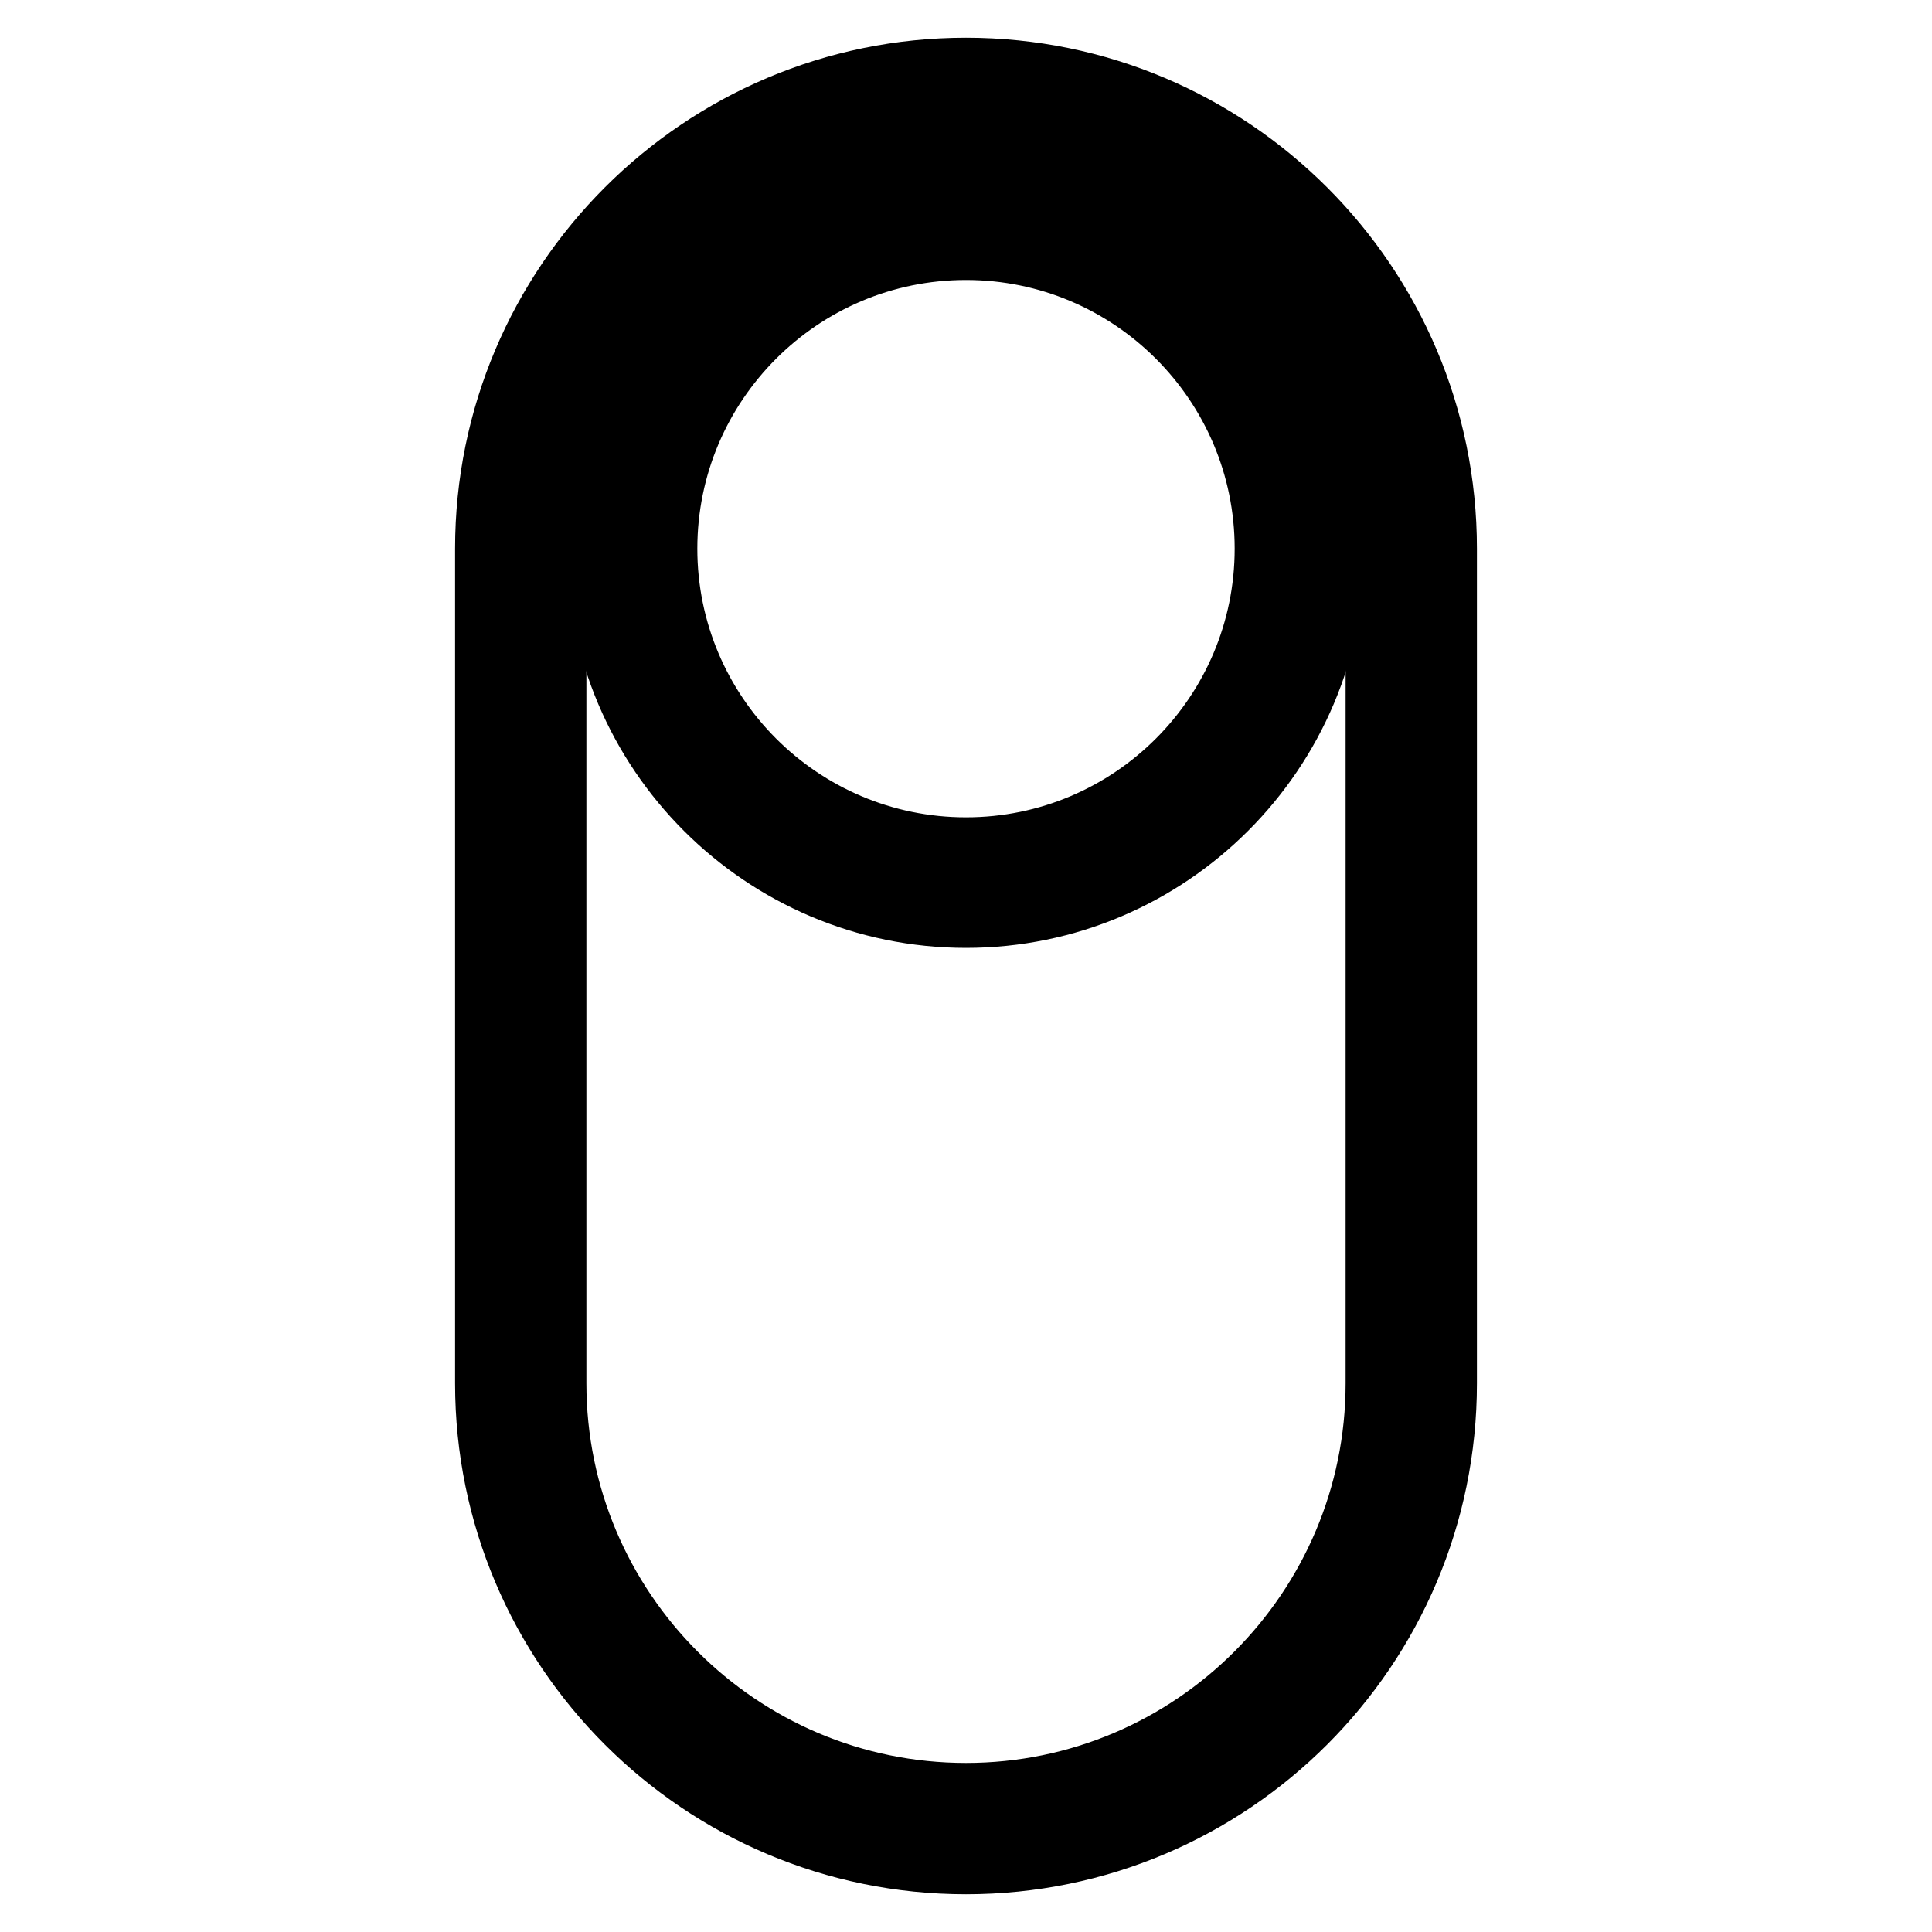
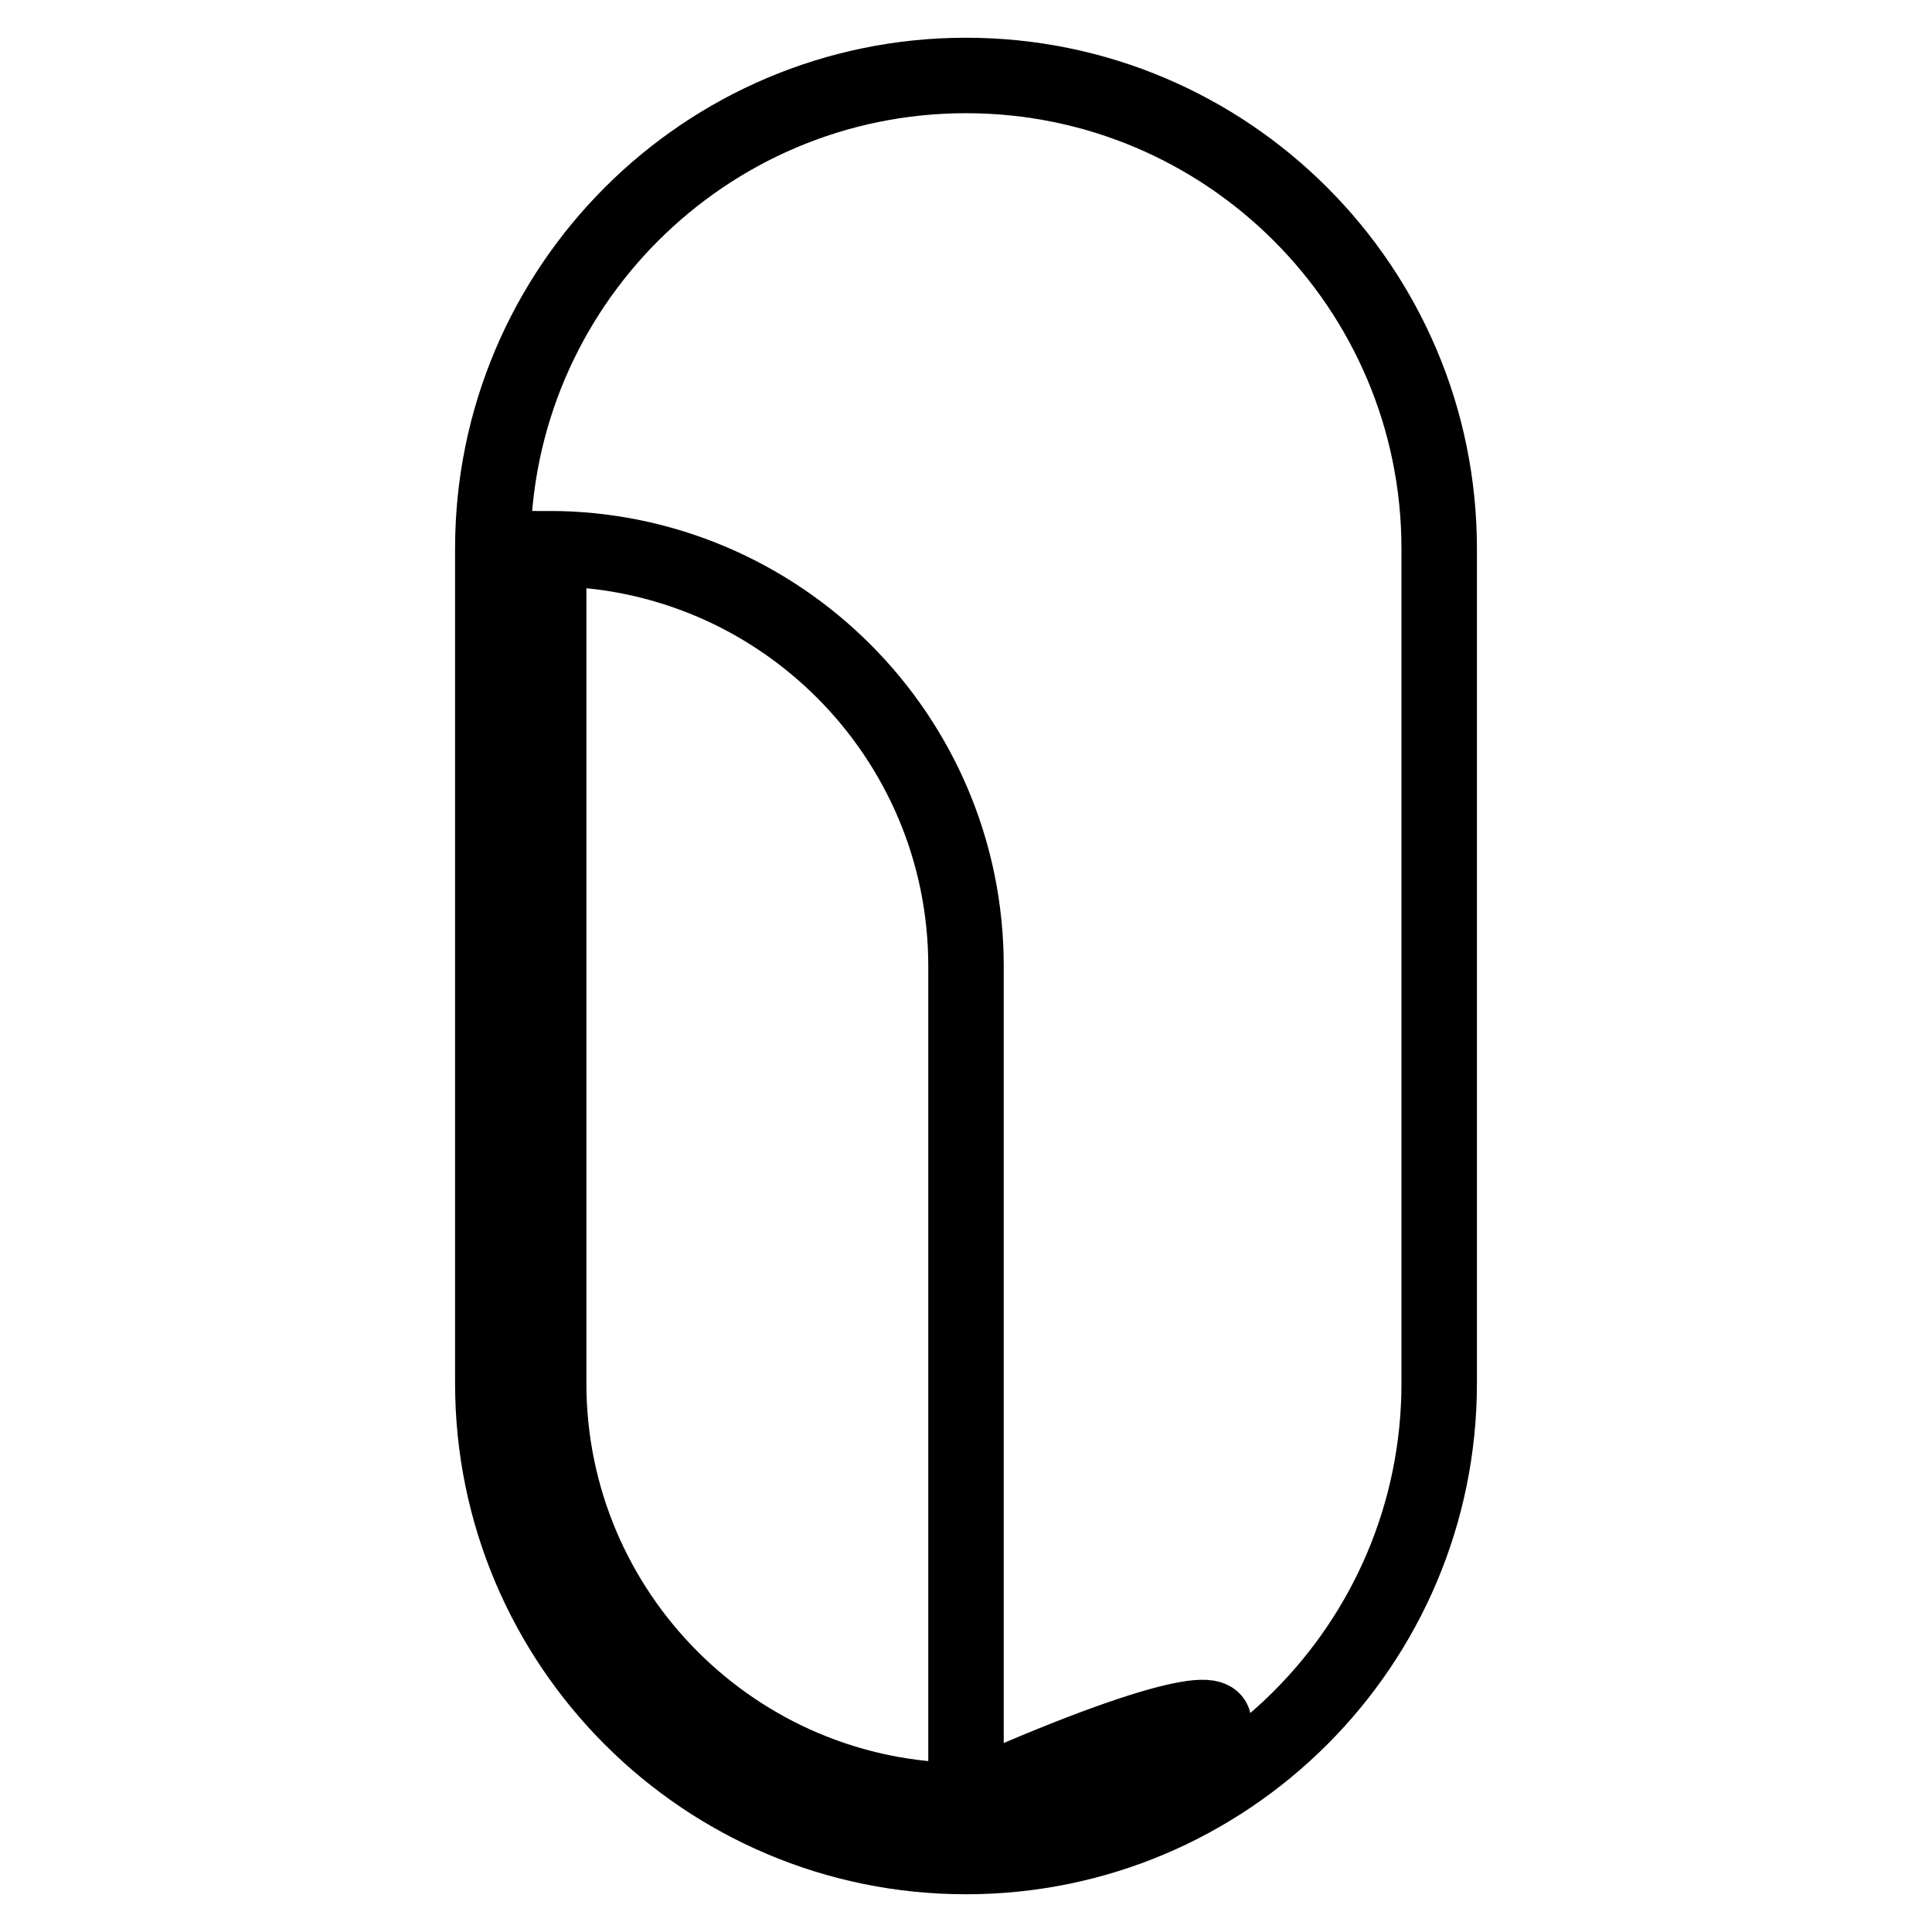
<svg xmlns="http://www.w3.org/2000/svg" version="1.1" x="0px" y="0px" viewBox="0 0 256 256" enable-background="new 0 0 256 256" xml:space="preserve">
  <g>
-     <path stroke-width="10" fill-opacity="0" stroke="#000000" d="M190.7,183.3V72.7c0-34.6-28.1-62.7-62.7-62.7c-34.6,0-62.7,28.1-62.7,62.7v110.6 c0,34.6,28.1,62.7,62.7,62.7C162.6,246,190.7,217.9,190.7,183.3z M128,238.6c-30.5,0-55.3-24.8-55.3-55.3V72.7 c0-30.5,24.8-55.3,55.3-55.3c30.5,0,55.3,24.8,55.3,55.3v110.6C183.3,213.8,158.5,238.6,128,238.6z" />
-     <path stroke-width="10" fill-opacity="0" stroke="#000000" d="M128,24.8c-26.4,0-47.9,21.5-47.9,47.9s21.5,47.9,47.9,47.9s47.9-21.5,47.9-47.9S154.4,24.8,128,24.8z  M128,113.3c-22.4,0-40.6-18.2-40.6-40.6s18.2-40.6,40.6-40.6s40.6,18.2,40.6,40.6S150.4,113.3,128,113.3z" />
+     <path stroke-width="10" fill-opacity="0" stroke="#000000" d="M190.7,183.3V72.7c0-34.6-28.1-62.7-62.7-62.7c-34.6,0-62.7,28.1-62.7,62.7v110.6 c0,34.6,28.1,62.7,62.7,62.7C162.6,246,190.7,217.9,190.7,183.3z M128,238.6c-30.5,0-55.3-24.8-55.3-55.3V72.7 c30.5,0,55.3,24.8,55.3,55.3v110.6C183.3,213.8,158.5,238.6,128,238.6z" />
  </g>
</svg>